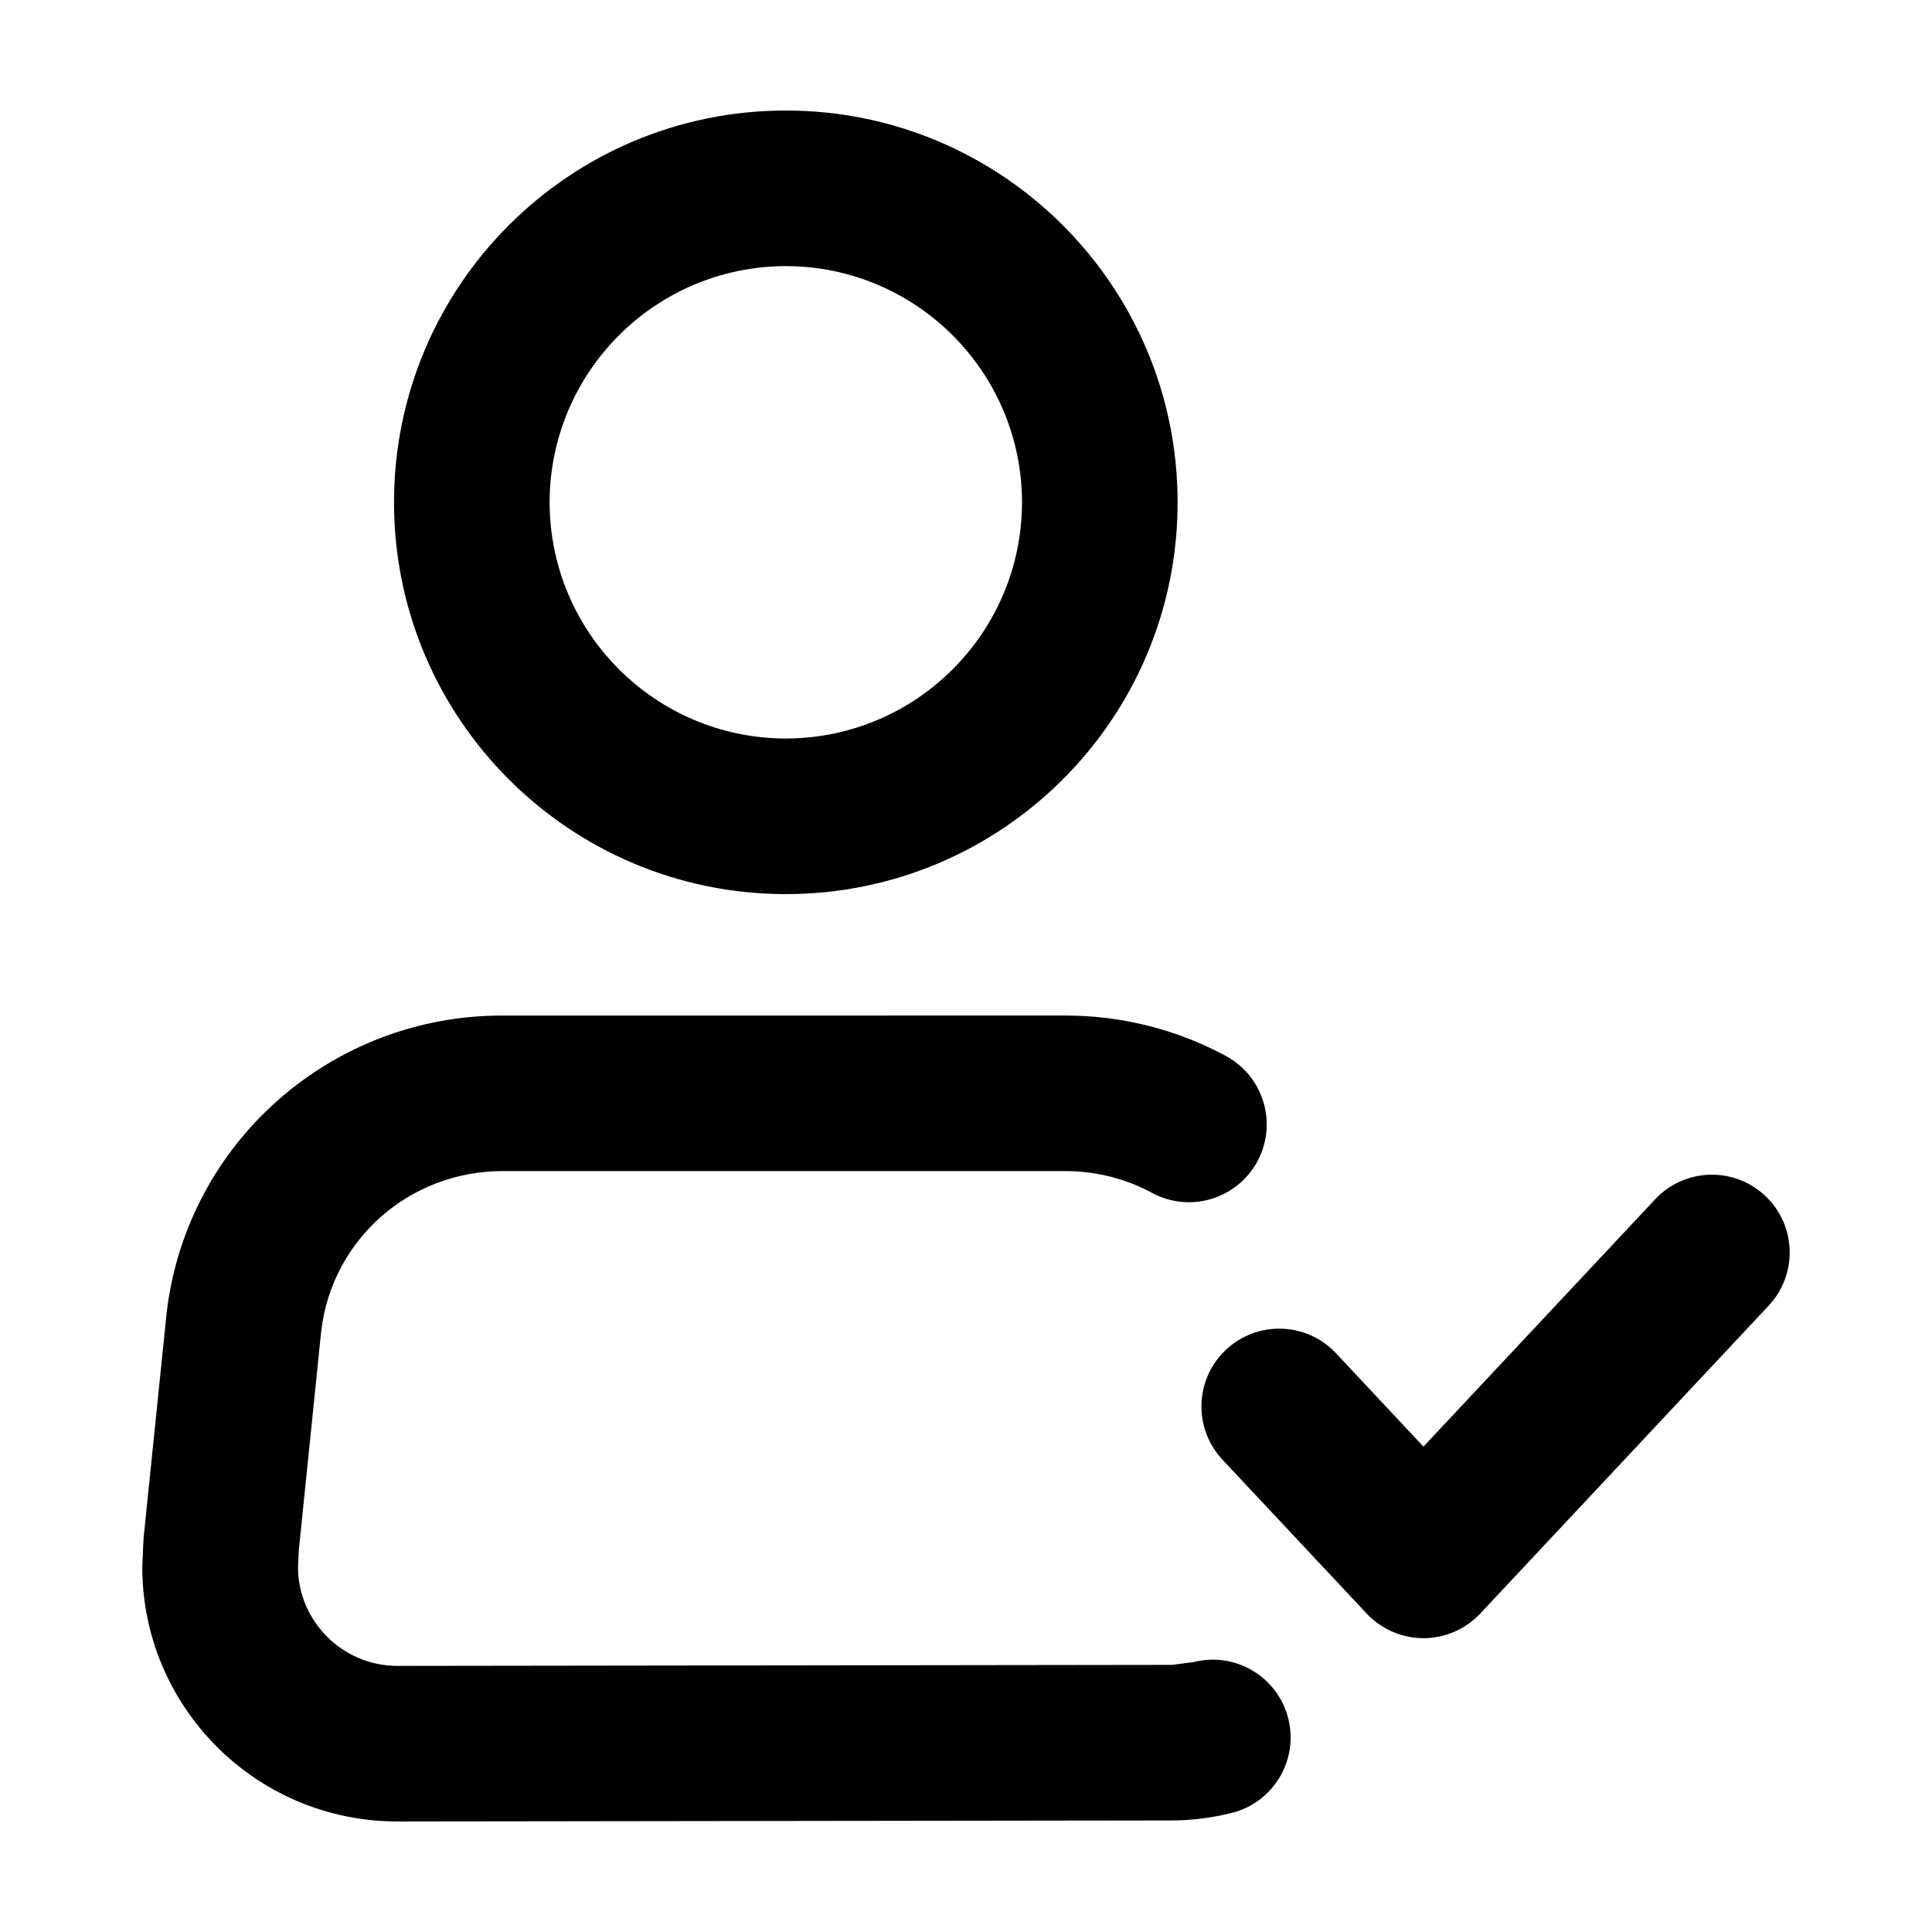
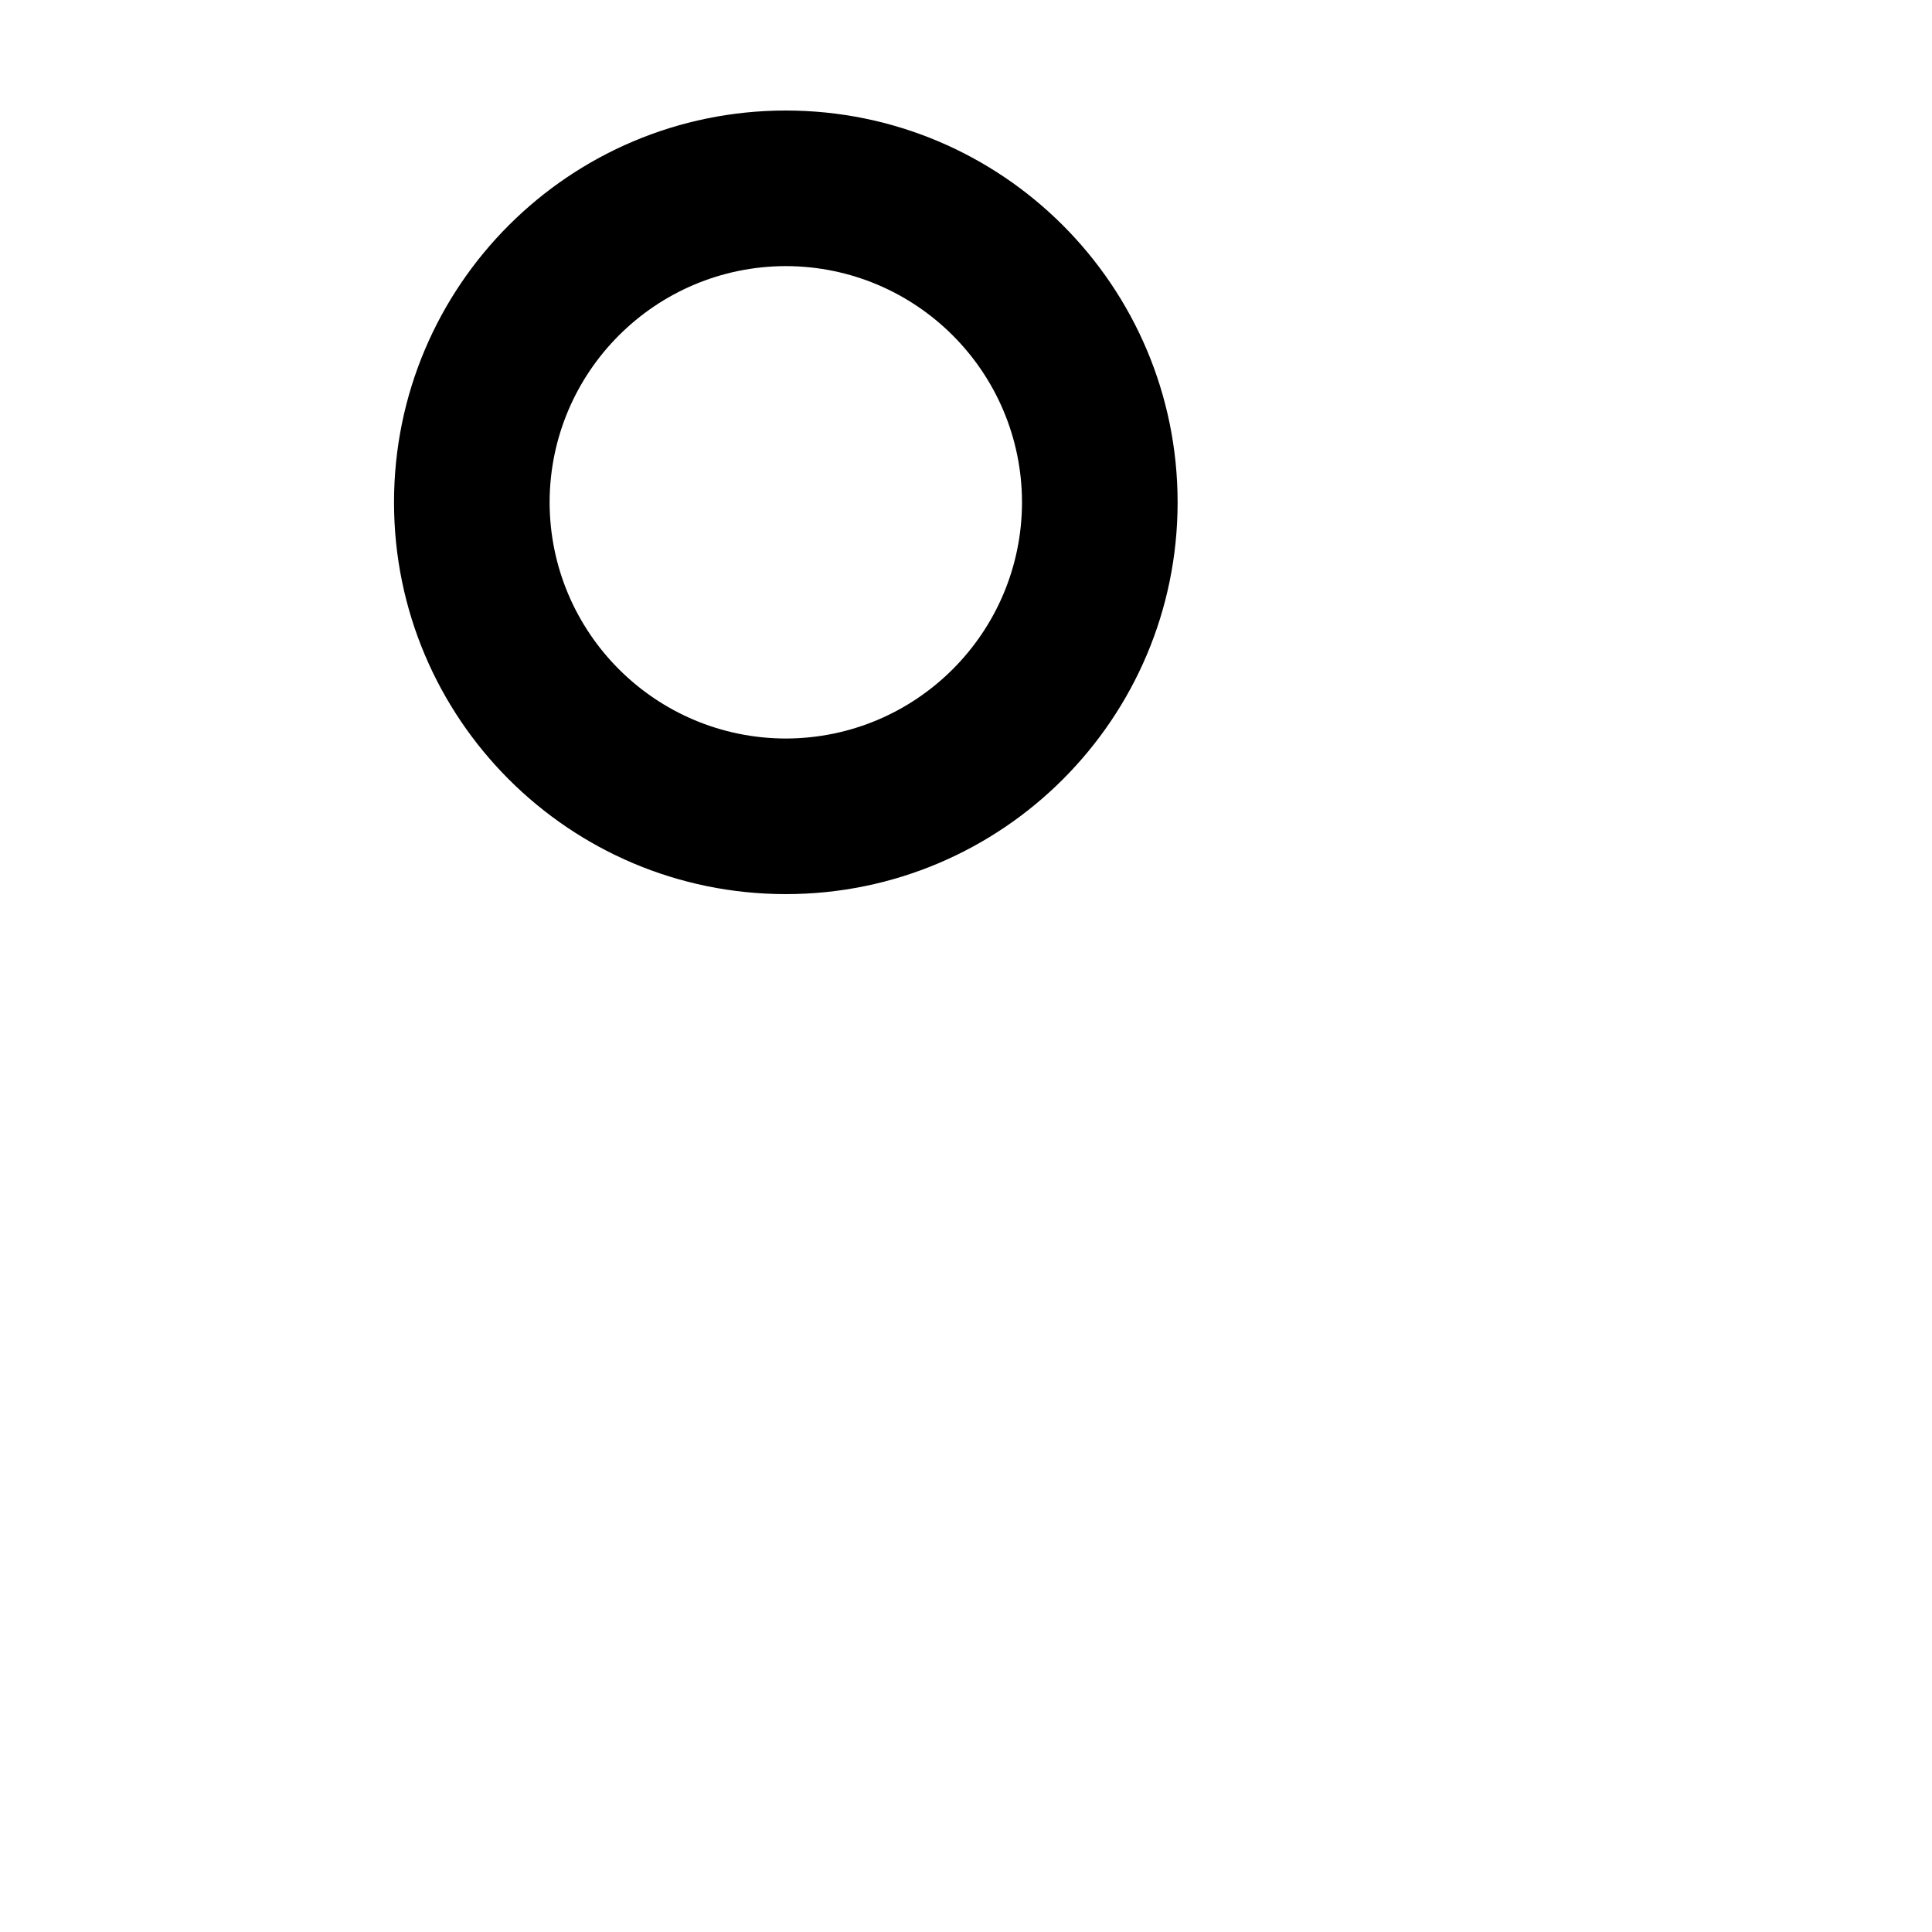
<svg xmlns="http://www.w3.org/2000/svg" fill="#000000" width="800px" height="800px" version="1.1" viewBox="144 144 512 512">
  <g>
-     <path d="m249.34 626.71 205.37-0.273c5.652-0.02 10.828-0.789 15.699-1.988 11.043-2.762 17.758-13.957 15-25.004-2.762-11.047-13.957-17.758-25.004-15l-5.719 0.762-205.37 0.273c-14.809-0.023-26.27-12.105-26.344-26.031l0.211-4.609 5.953-58.207c2.891-24.184 23.383-42.25 47.973-42.281h149.26c8.293-0.004 16.246 2.144 22.871 5.75 10.004 5.43 22.52 1.723 27.957-8.281 5.43-10.004 1.723-22.52-8.281-27.953-12.617-6.84-27.207-10.734-42.547-10.742l-149.27 0.004c-45.227-0.031-83.551 33.566-88.922 78.652l-0.035 0.336-6.051 59.105-0.086 1.164-0.273 6.051-0.02 0.934c0.016 36.613 29.707 67.277 67.625 67.34z" />
    <path d="m352.25 380.95c57.348-0.012 103.82-46.477 103.83-103.83-0.02-57.352-46.484-103.82-103.83-103.83-57.355 0.016-103.82 46.477-103.83 103.83 0.012 57.348 46.477 103.81 103.83 103.83zm0-166.43c34.562 0.066 62.531 28.031 62.594 62.598-0.059 34.562-28.031 62.531-62.594 62.598-34.562-0.066-62.531-28.031-62.598-62.598 0.062-34.559 28.035-62.531 62.598-62.598z" />
-     <path d="m467.96 530.82 38.223 40.797c3.871 4.133 9.383 6.519 15.047 6.519 5.664 0 11.176-2.387 15.043-6.519l76.441-81.598c7.785-8.309 7.359-21.355-0.945-29.141-8.309-7.785-21.355-7.359-29.141 0.953l-61.398 65.535-23.176-24.738c-7.785-8.309-20.832-8.734-29.141-0.945-8.312 7.781-8.738 20.832-0.953 29.137z" />
  </g>
</svg>